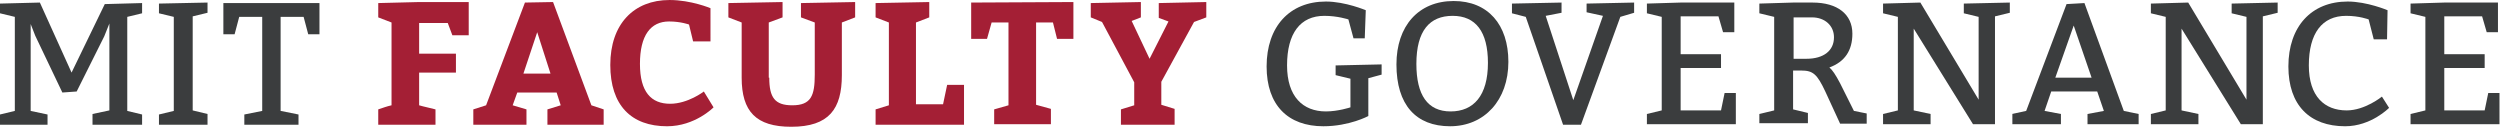
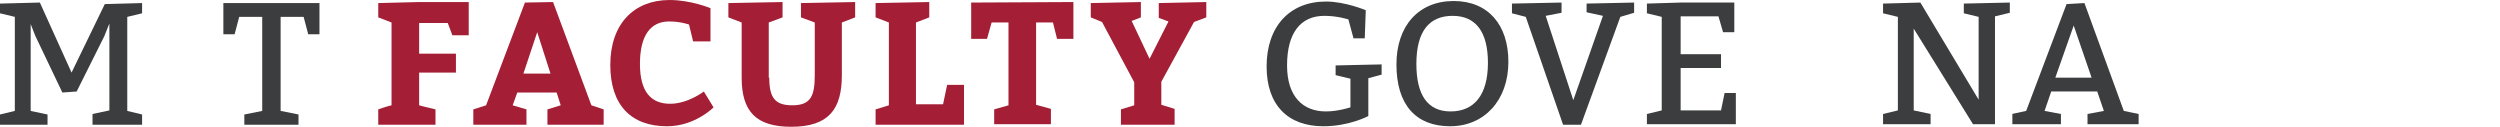
<svg xmlns="http://www.w3.org/2000/svg" version="1.1" id="Layer_1" x="0px" y="0px" viewBox="0 0 489.1 24.8" style="enable-background:new 0 0 489.1 24.8;" xml:space="preserve">
  <style type="text/css">
	.st0{fill:#3B3D3E;}
	.st1{fill:#A41F35;}
</style>
  <g>
    <path class="st0" d="M18.1,22.3l3.3-0.7v-17l-1,2.5L15,17.9l-2.8,0.2L6.9,7L6,4.7v17l3.3,0.7v2H0v-2l2.9-0.7V3.3L0,2.6V0.7l7.8-0.2   L14,14.2l6.5-13.4l7.3-0.2v2l-2.9,0.7v18.4l2.9,0.7v2h-9.7V22.3z" />
-     <path class="st0" d="M40.6,24.4h-9.5v-2l2.9-0.7V3.3l-2.9-0.7V0.7l9.5-0.2v2l-2.9,0.7v18.4l2.9,0.7V24.4z" />
    <path class="st0" d="M58.3,24.4H47.8v-2l3.5-0.7V3.3h-4.5l-0.9,3.4h-2.2V0.6h18.8v6.1h-2.2l-0.9-3.4h-4.5v18.4l3.5,0.7V24.4z" />
    <path class="st1" d="M85.1,24.4H74v-3c0.9-0.3,1.7-0.6,2.6-0.8V4.4l-2.6-1V0.6L82,0.4h9.7v6.5h-3.2l-0.9-2.4H82v6h7.2v3.7H82v6.4   c1,0.3,2.1,0.5,3.2,0.8V24.4z" />
    <path class="st1" d="M115.7,20.6l2.4,0.8v3h-11v-3l2.6-0.8l-0.8-2.5h-7.7l-0.9,2.5l2.7,0.8v3H92.6v-3l2.5-0.8l7.6-20.1l5.5-0.1   L115.7,20.6z M102.4,14.4h5.3l-2.6-8.1L102.4,14.4z" />
    <path class="st1" d="M130.9,4.2c-3.6,0-5.7,2.7-5.7,8.3c0,5.5,2.2,7.8,5.9,7.8c3.5,0,6.6-2.4,6.6-2.4l1.9,3.1c0,0-3.6,3.7-9.1,3.7   c-7,0-11.1-4.1-11.1-12c0-8,4.6-12.7,11.6-12.7c4.2,0,8,1.6,8,1.6L139,8.1h-3.4l-0.8-3.3C134.8,4.8,133.2,4.2,130.9,4.2z" />
    <path class="st1" d="M150.5,15.2c0,3.9,1.1,5.4,4.5,5.4c3.7,0,4.4-1.9,4.4-6V4.4l-2.7-1V0.6l10.6-0.2v3l-2.6,1v10.3   c0,6.6-2.5,10.1-9.9,10.1c-6.9,0-9.7-3-9.7-9.6V4.4l-2.6-1V0.6l10.6-0.2v3l-2.7,1V15.2z" />
    <path class="st1" d="M179.2,20.4h5.3l0.8-3.8h3.3v7.8h-17.3v-3l2.6-0.8V4.4l-2.6-1V0.6l10.5-0.2v3l-2.6,1V20.4z" />
    <path class="st1" d="M194.5,21.4l2.8-0.8V4.4h-3.3l-0.9,3.2H190V0.5l20-0.1v7.2h-3.2L206,4.4h-3.3v16.1l2.9,0.8v3h-11.1V21.4z" />
    <path class="st1" d="M229.8,24.4h-10.5v-3l2.6-0.8v-4.5l-6.3-11.8l-2.2-0.9V0.6l9.8-0.2v3l-1.8,0.7l3.5,7.4l3.7-7.3l-1.9-0.7V0.6   l9.3-0.2v3l-2.4,0.9L227.2,16v4.5l2.6,0.8V24.4z" />
    <path class="st0" d="M267.7,22.7c0,0-3.7,2-8.8,2c-6.9,0-11.1-4.1-11.1-11.7c0-7.8,4.5-12.7,11.6-12.7c3.8,0,7.8,1.7,7.8,1.7   L267,7.5h-2.2l-1-3.7c0,0-2.1-0.7-4.7-0.7c-4.7,0-7.3,3.4-7.3,9.7c0,6.1,3.1,9,7.6,9c2.4,0,4.8-0.8,4.8-0.8v-5.6l-2.9-0.7v-1.9   l9-0.2v2l-2.6,0.7V22.7z" />
    <path class="st0" d="M295.1,12.1c0,7.5-4.7,12.6-11.4,12.6s-10.5-4.2-10.5-12.1c0-7.5,4.3-12.4,11.2-12.4   C291.1,0.2,295.1,4.8,295.1,12.1z M277.1,12.5c0,6.1,2.2,9.3,6.7,9.3s7.3-3.1,7.3-9.5c0-6.1-2.4-9.2-6.9-9.2S277.1,6,277.1,12.5z" />
    <path class="st0" d="M298.5,3.3l-2.7-0.7V0.7l9.7-0.2v2l-3.1,0.6l5.4,16.5l5.8-16.5l-3.2-0.7V0.7l9.3-0.2v2L317,3.3l-7.7,21.1h-3.5   L298.5,3.3z" />
    <path class="st0" d="M328.8,3.3v7.3h7.9v2.7h-7.9v8.3h7.9l0.7-3.4h2.2v6.1h-17.4v-2l2.9-0.7V3.3l-2.9-0.7V0.7l6.6-0.2h10.5v5.8   h-2.2l-0.9-3.1H328.8z" />
-     <path class="st0" d="M344.2,22.3l2.9-0.7V3.3l-2.9-0.7V0.7l6.6-0.2h3.8c4.9,0,7.8,2.3,7.8,6.1c0,3.3-1.5,5.5-4.5,6.6   c0.6,0.5,1.2,1.4,2.1,3.1l2.7,5.4l2.5,0.5v2h-5.2l-2.9-6.3c-1.6-3.4-2.4-4.1-4.7-4.1h-1.6v7.6l2.9,0.7v2h-9.5V22.3z M350.8,11.5   h2.6c3.4,0,5.4-1.6,5.4-4.2c0-2.3-1.8-3.9-4.3-3.9h-3.6V11.5z" />
    <path class="st0" d="M374.4,5.6v16l3.3,0.7v2h-9.3v-2l2.9-0.7V3.3l-2.9-0.7V0.7l7.3-0.2l11.4,19V3.3l-2.9-0.7V0.7l9-0.2v2l-2.9,0.7   v21.1h-4.3L374.4,5.6z" />
    <path class="st0" d="M393.6,22.3l2.8-0.6l7.9-20.9l3.5-0.2l7.7,21.1l2.9,0.6v2h-10v-2l3.2-0.6l-1.3-3.8h-9l-1.3,3.8l3.2,0.6v2h-9.5   V22.3z M402.1,15.2h7.1L405.7,5L402.1,15.2z" />
-     <path class="st0" d="M426.8,5.6v16l3.3,0.7v2h-9.3v-2l2.9-0.7V3.3l-2.9-0.7V0.7l7.3-0.2l11.4,19V3.3l-2.9-0.7V0.7l9-0.2v2l-2.9,0.7   v21.1h-4.3L426.8,5.6z" />
-     <path class="st0" d="M463.4,3.8c0,0-1.8-0.7-4.4-0.7c-4.7,0-7.3,3.4-7.3,9.7c0,6.1,3.1,8.8,7.4,8.8c3.6,0,6.9-2.7,6.9-2.7l1.4,2.2   c0,0-3.5,3.6-8.6,3.6c-6.9,0-11.1-4.1-11.1-11.7c0-7.8,4.5-12.7,11.6-12.7c3.8,0,7.8,1.7,7.8,1.7L467,7.7h-2.6L463.4,3.8z" />
-     <path class="st0" d="M478.2,3.3v7.3h7.9v2.7h-7.9v8.3h7.9l0.7-3.4h2.2v6.1h-17.4v-2l2.9-0.7V3.3l-2.9-0.7V0.7l6.6-0.2h10.5v5.8   h-2.2l-0.9-3.1H478.2z" />
  </g>
</svg>